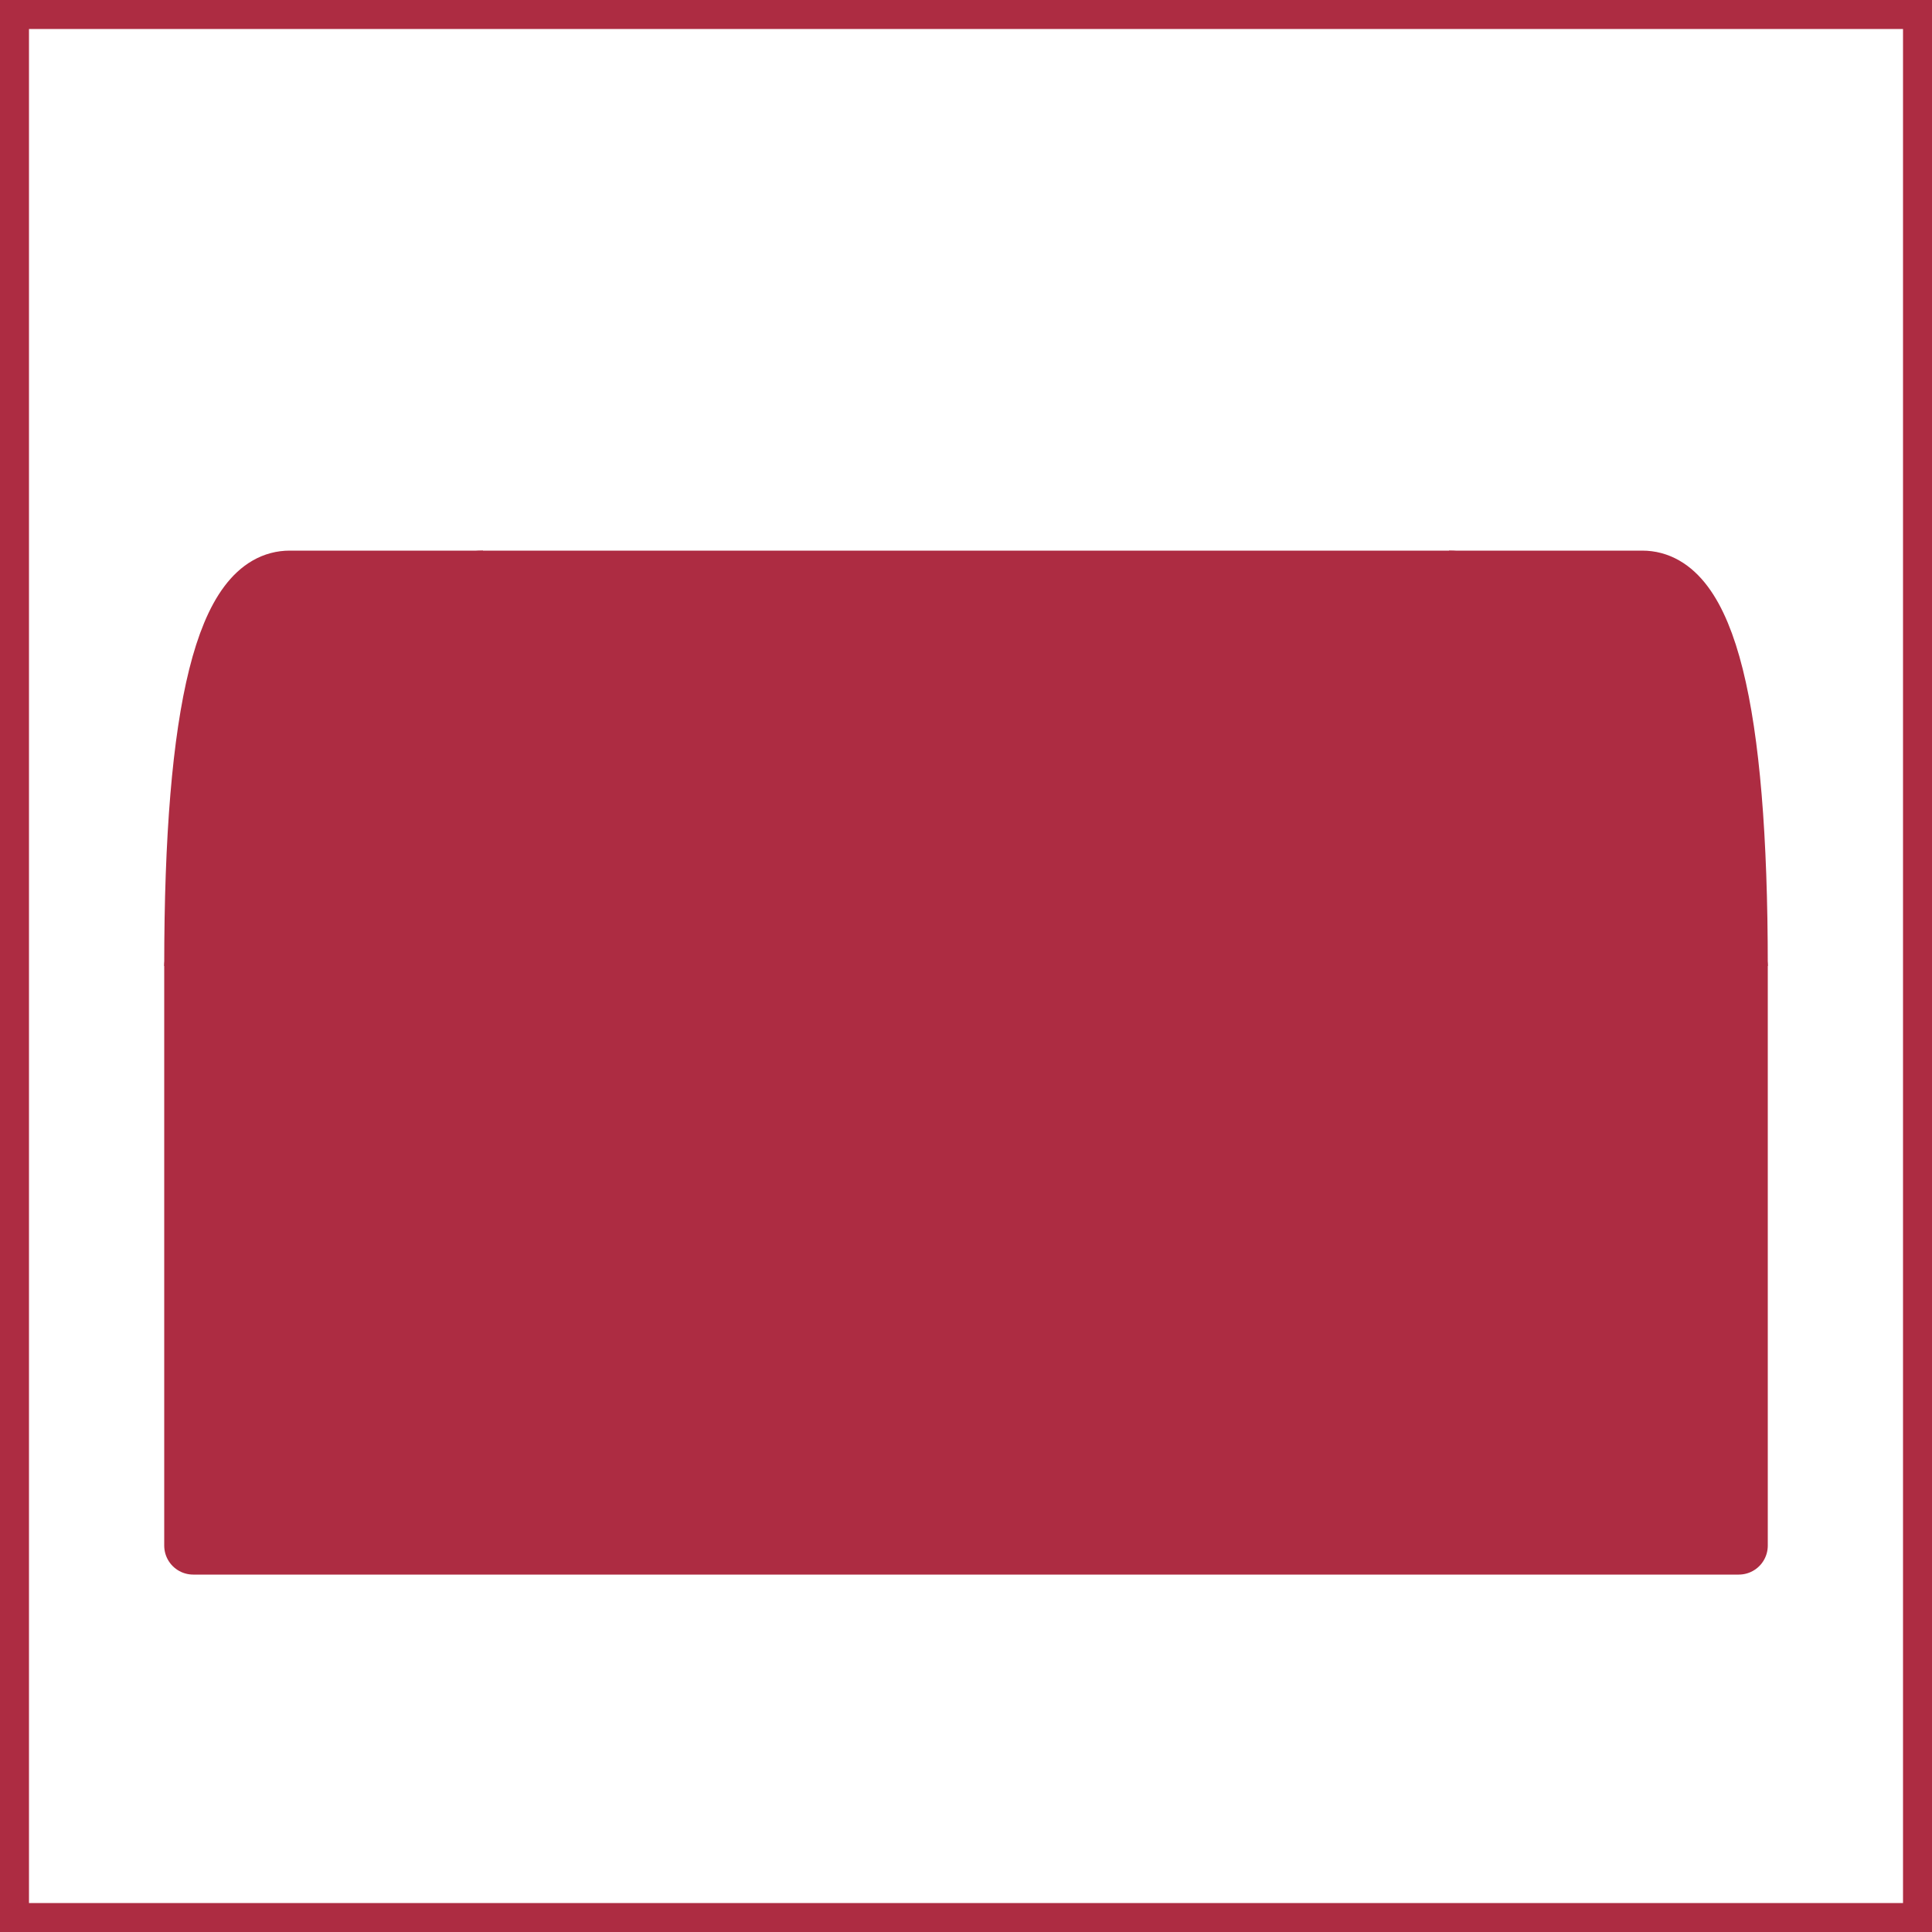
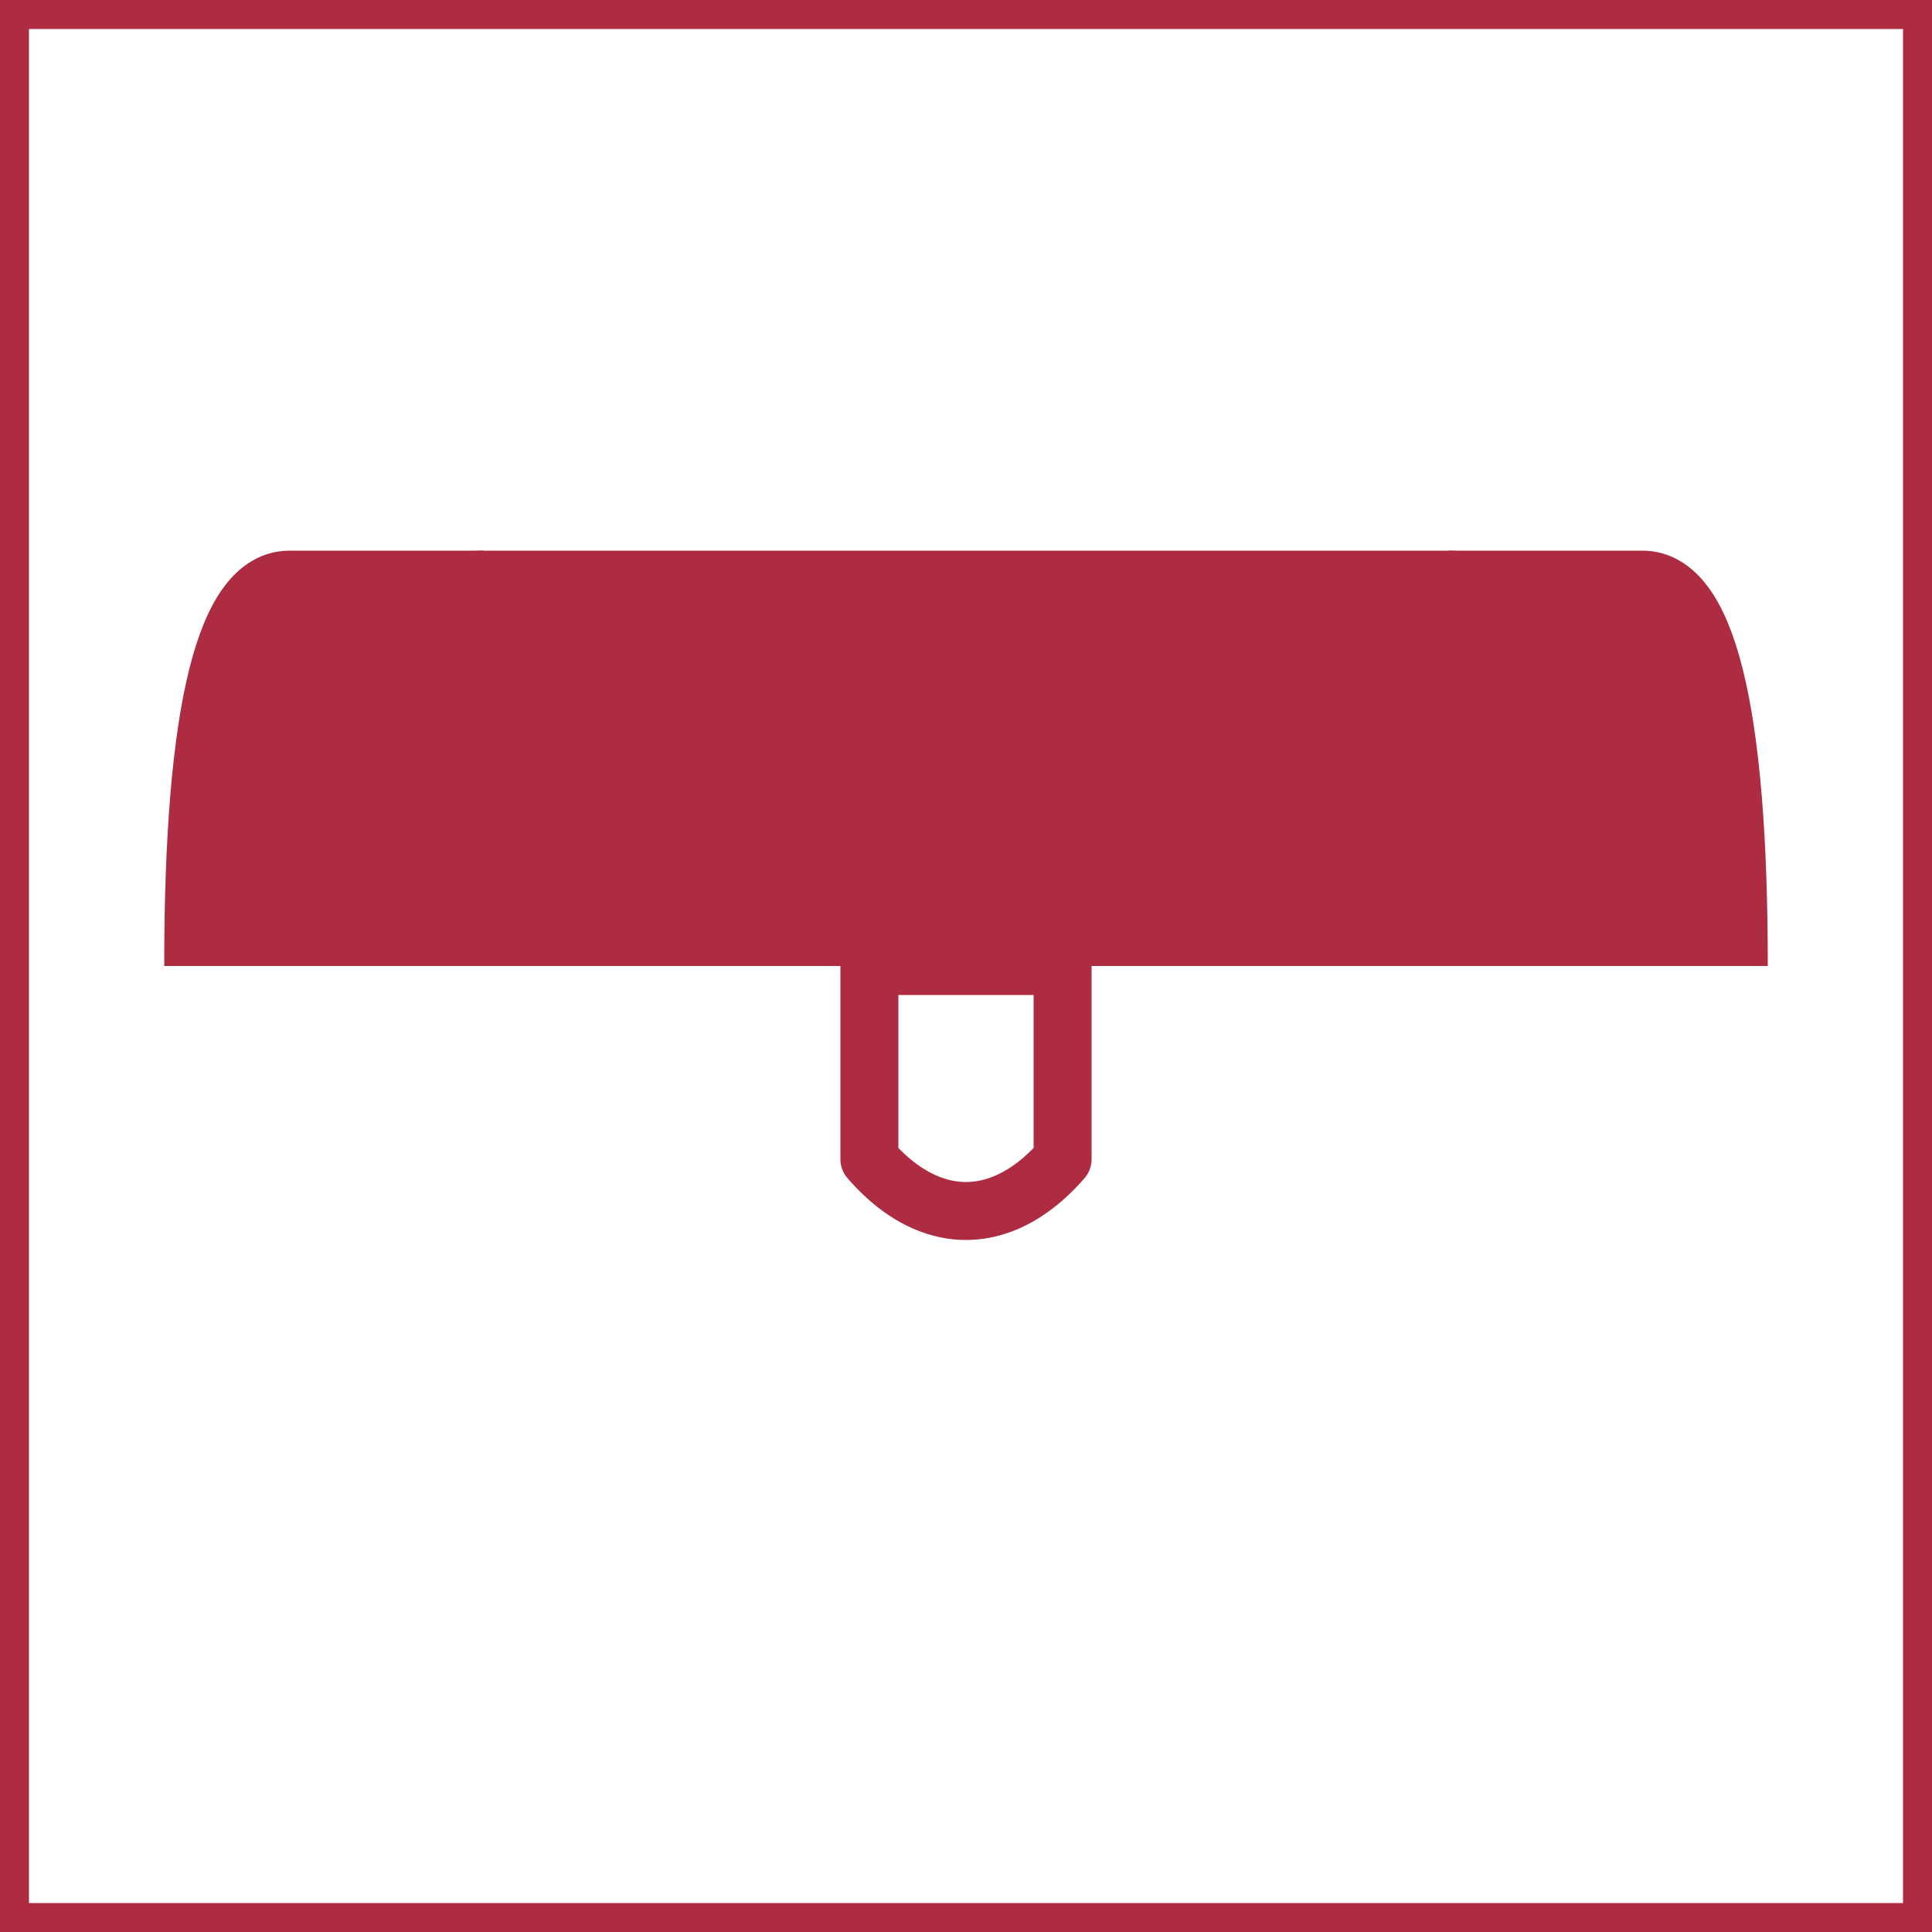
<svg xmlns="http://www.w3.org/2000/svg" width="100" height="100" viewBox="0 0 1 1" stroke="#ad2c42" stroke-width="3%" stroke-linejoin="round" fill="none">
  <rect width="1" height="1" stroke-width="3%" />
  <g transform="translate(0, -0.1)">
-     <rect x="0.1" y="0.6" width="0.8" height="0.3" fill="#ad2c4255" />
    <path d="M 0.1 0.6 Q 0.1 0.4 0.15 0.4 H 0.85 Q 0.9 0.4 0.9 0.6" fill="#ad2c4255" />
    <path d="M 0.45 0.6 V 0.7 A 0.1 0.2 0 0 0 0.55 0.7 V 0.6 Z" />
-     <line x1="0.5" x2="0.5" y1="0.64" y2="0.69" />
    <path d="M 0.2 0.6 Q 0.2 0.4 0.25 0.4" />
    <path d="M 0.8 0.6 Q 0.8 0.4 0.75 0.4" />
  </g>
</svg>